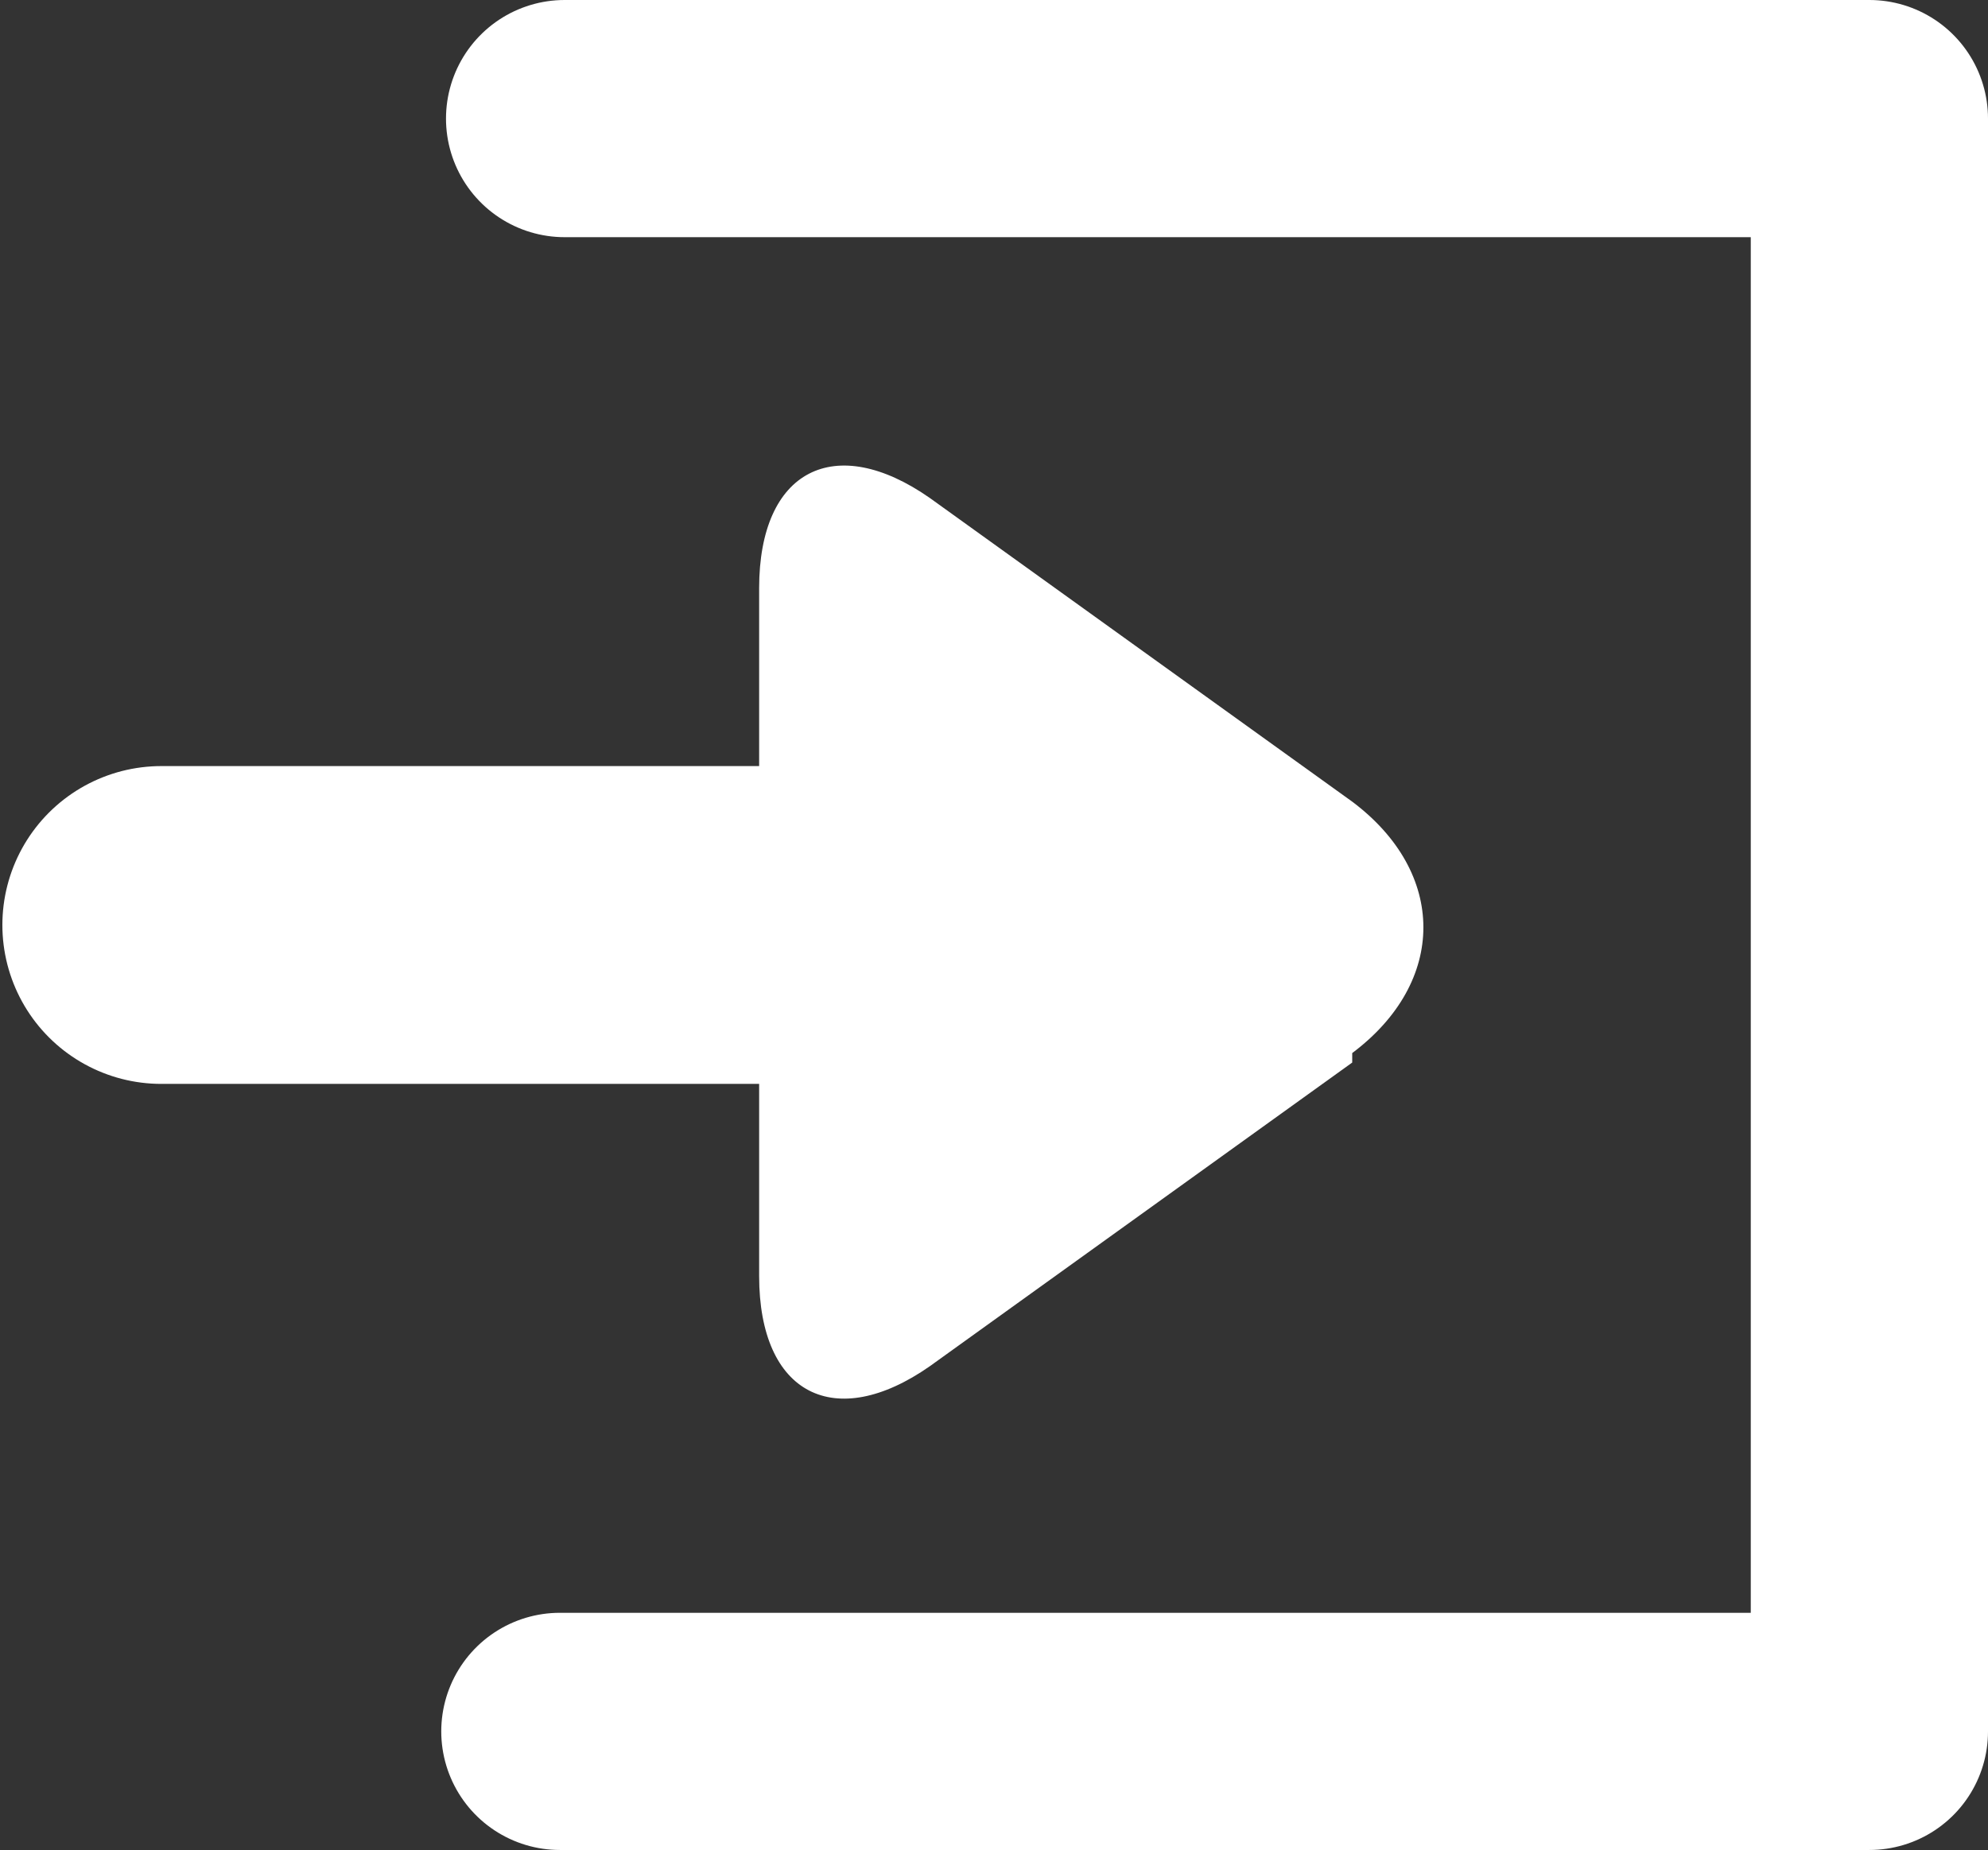
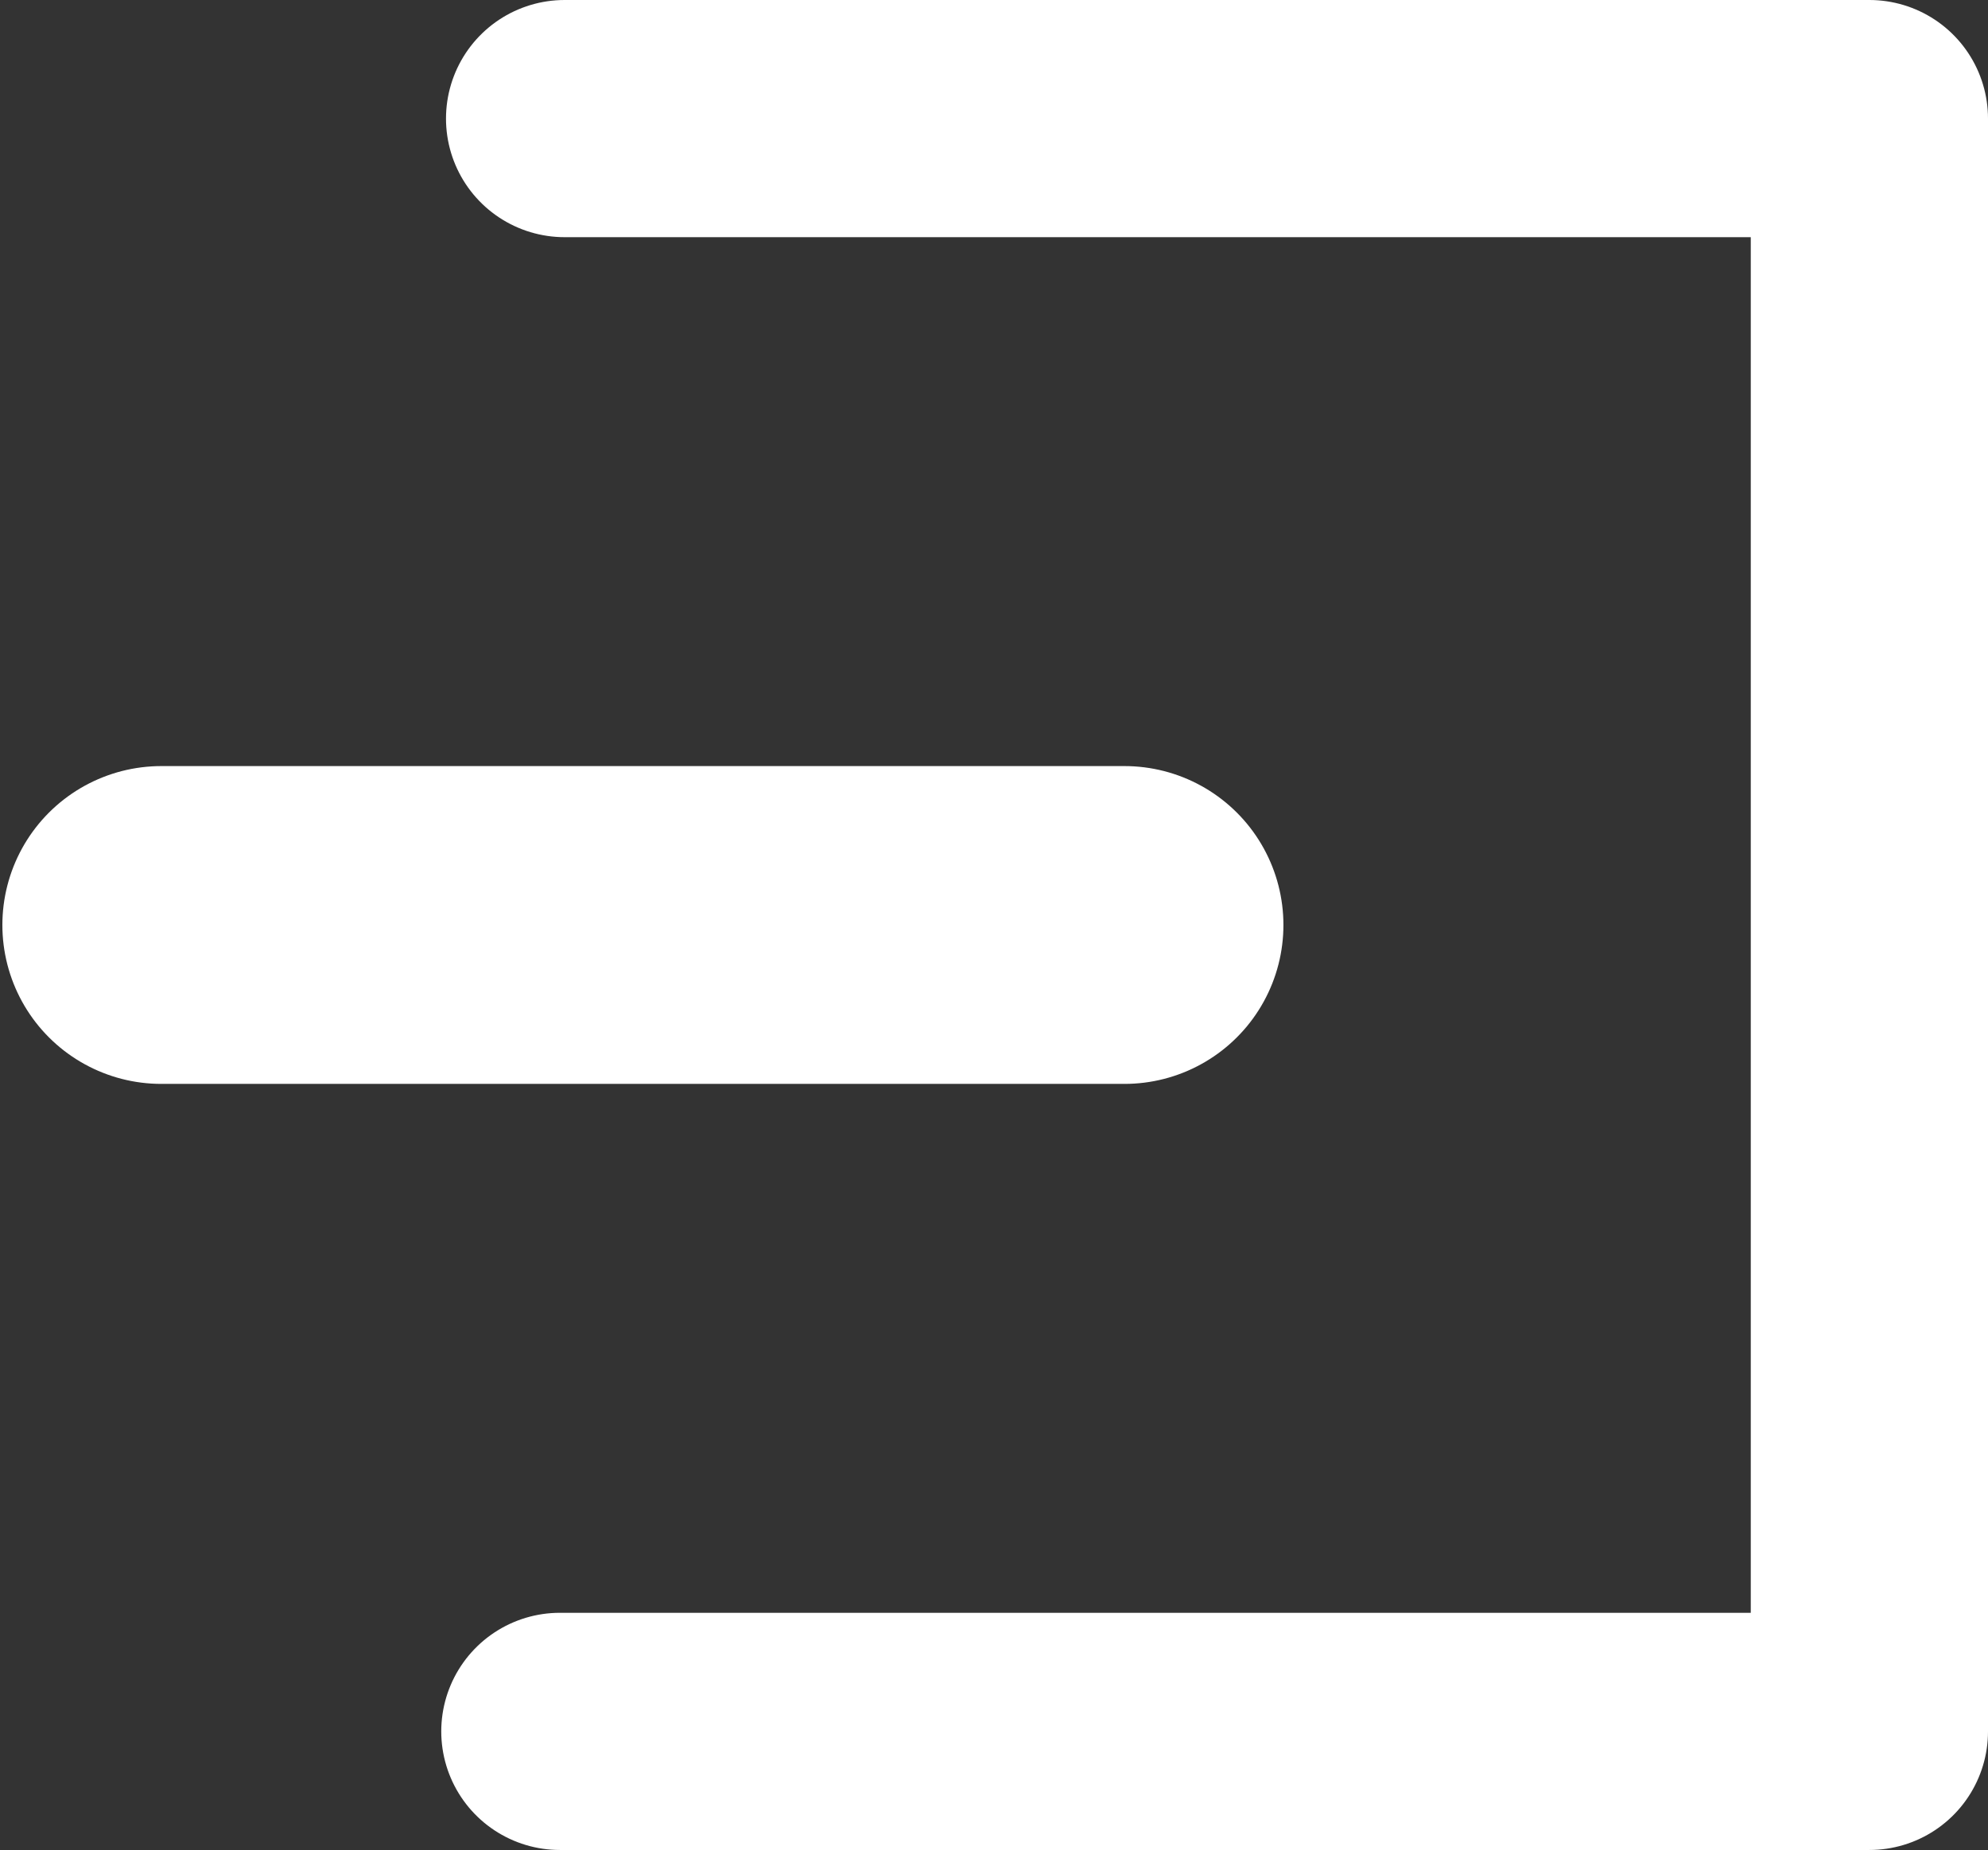
<svg xmlns="http://www.w3.org/2000/svg" id="a" version="1.1" viewBox="0 0 41.9 39">
  <rect x="0" y="0" width="41.9" height="39" fill="#333333" stroke="none" />
  <defs>
    <style>
      .st0 {
        fill: #fff;
      }

      .st1 {
        stroke-width: 6.7px;
      }

      .st1, .st2 {
        fill: none;
        stroke: #fff;
        stroke-linecap: round;
        stroke-linejoin: round;
      }

      .st2 {
        stroke-width: 5px;
      }
    </style>
  </defs>
  <line class="st1" x1="3.4" y1="19.5" x2="23.7" y2="19.5" />
-   <path class="st0" d="M28.5,22.2c2-1.5,2-3.8,0-5.3l-8.9-6.4c-2-1.4-3.6-.6-3.6,1.9v14.5c0,2.5,1.6,3.3,3.6,1.9,0,0,8.9-6.4,8.9-6.4Z" />
  <polyline class="st2" points="11.9 2.5 39.4 2.5 39.4 36.5 11.8 36.5" />
</svg>